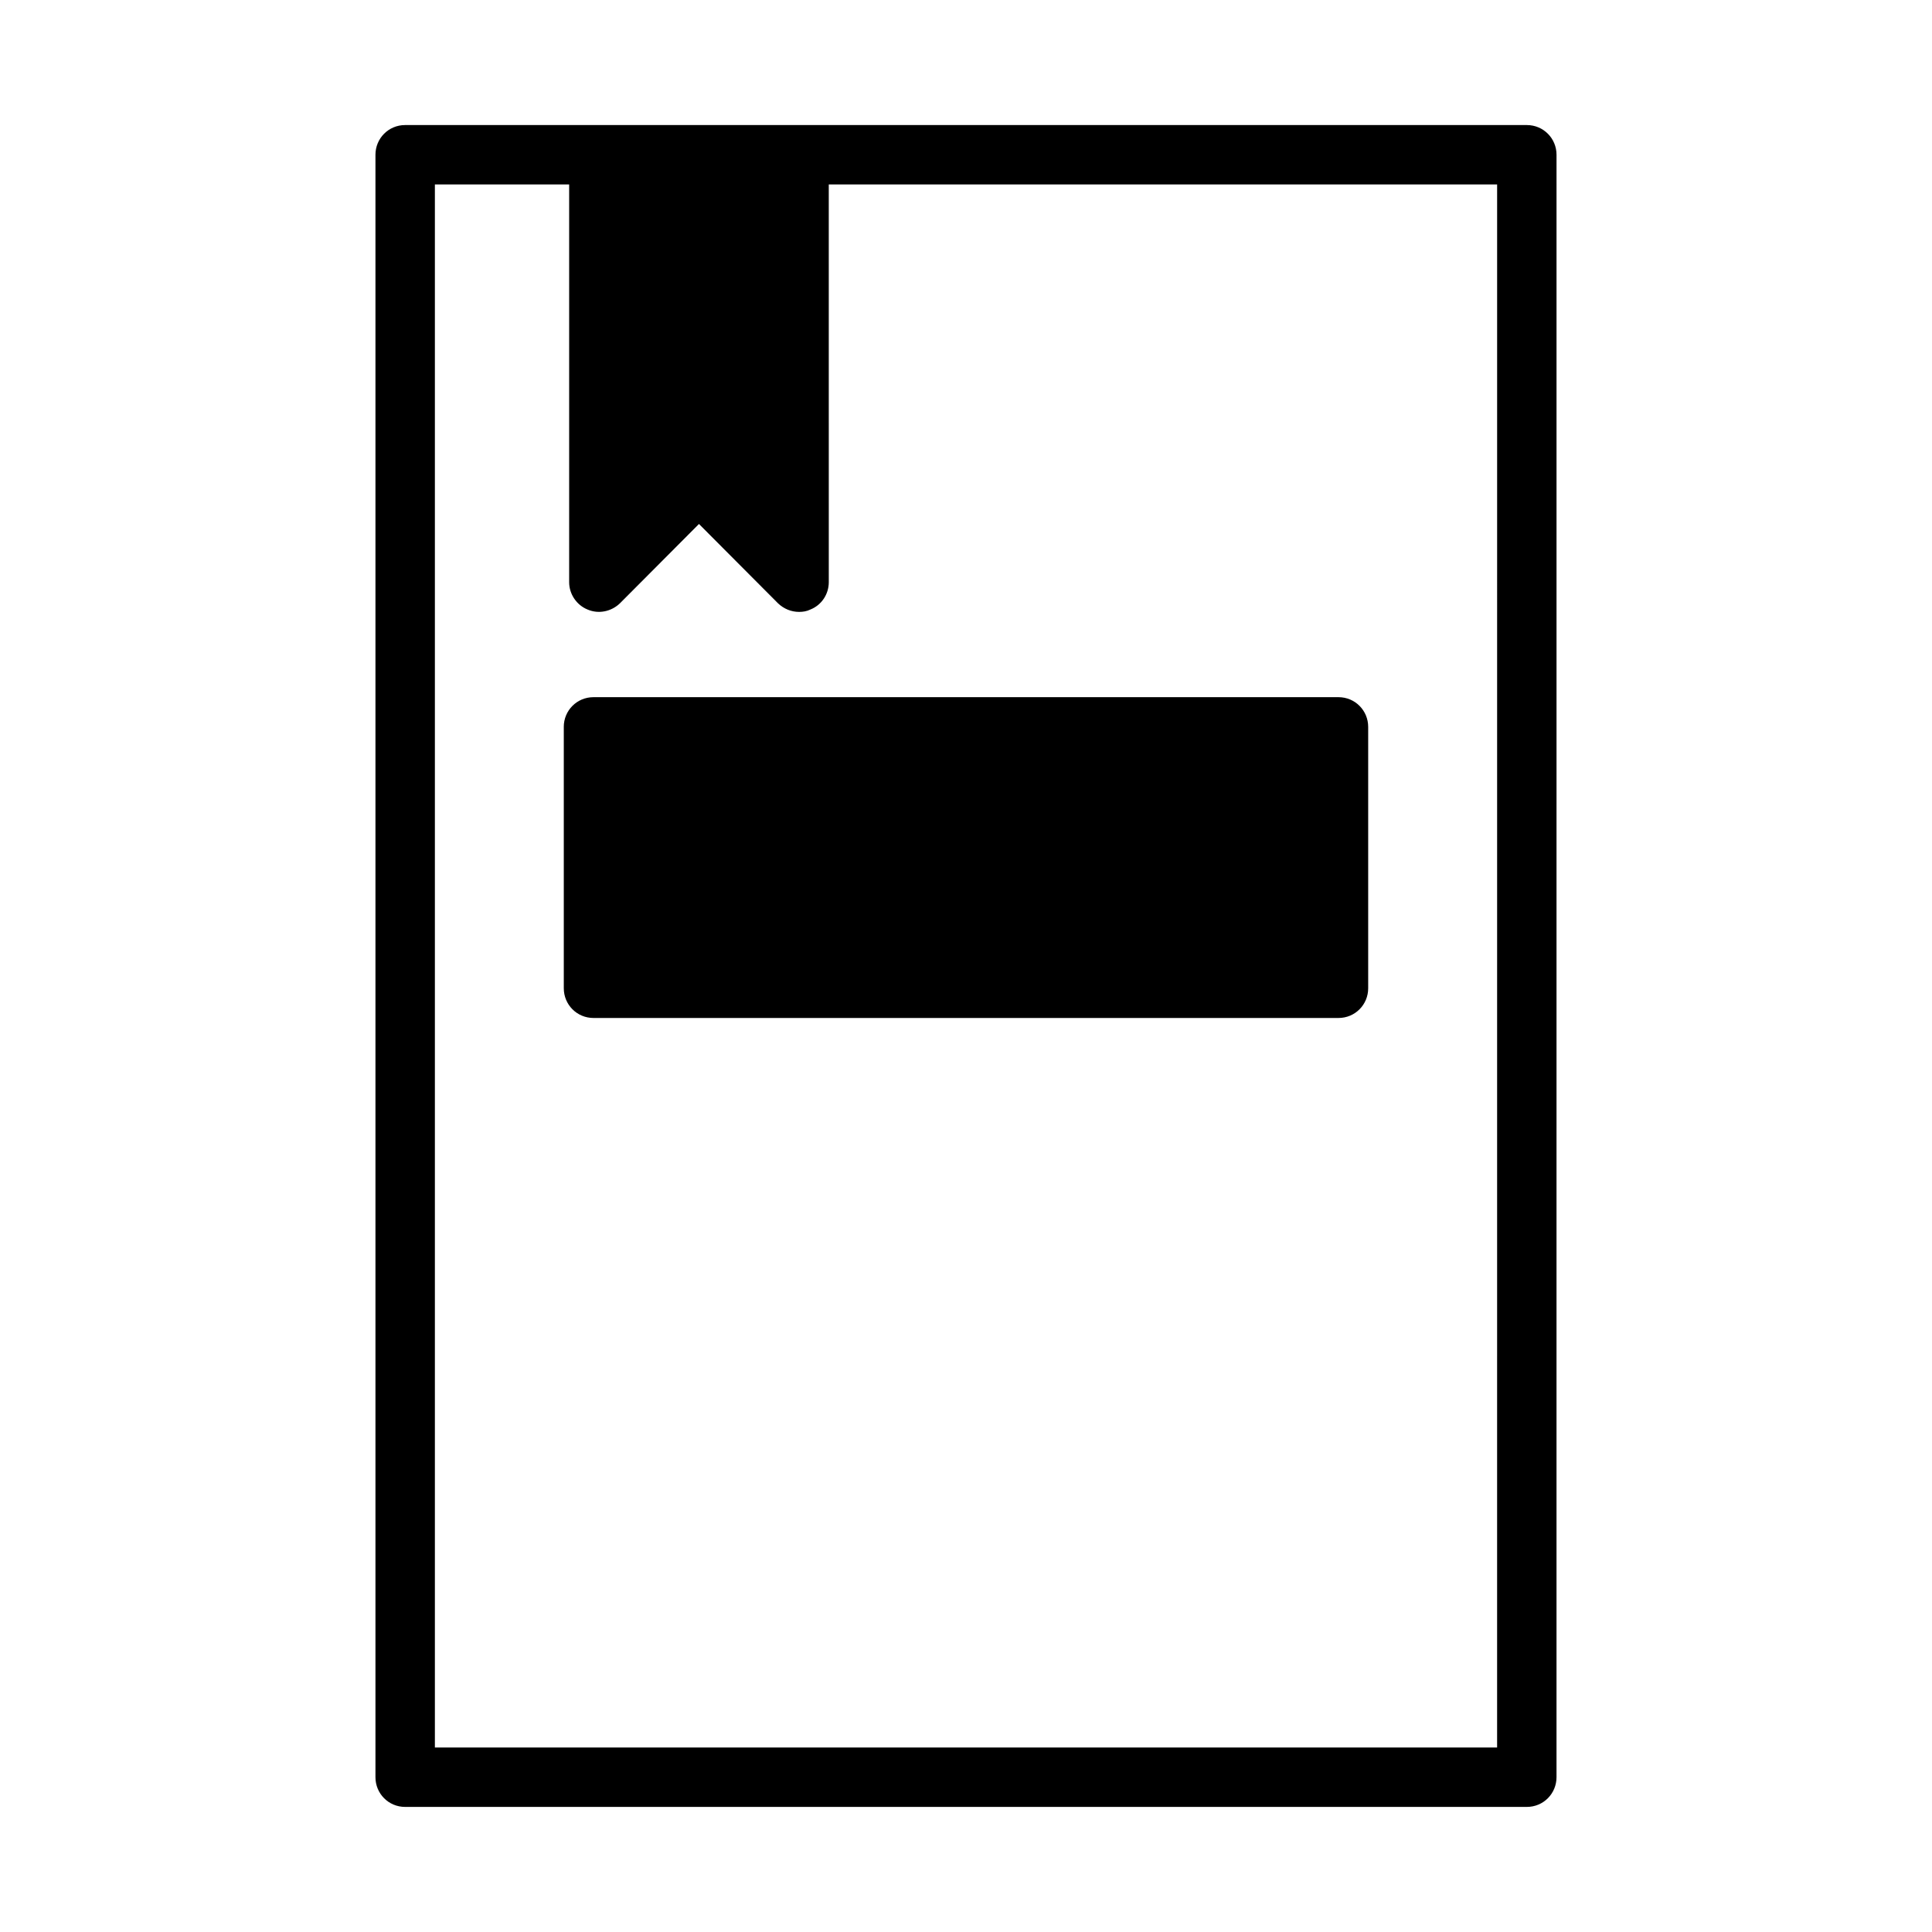
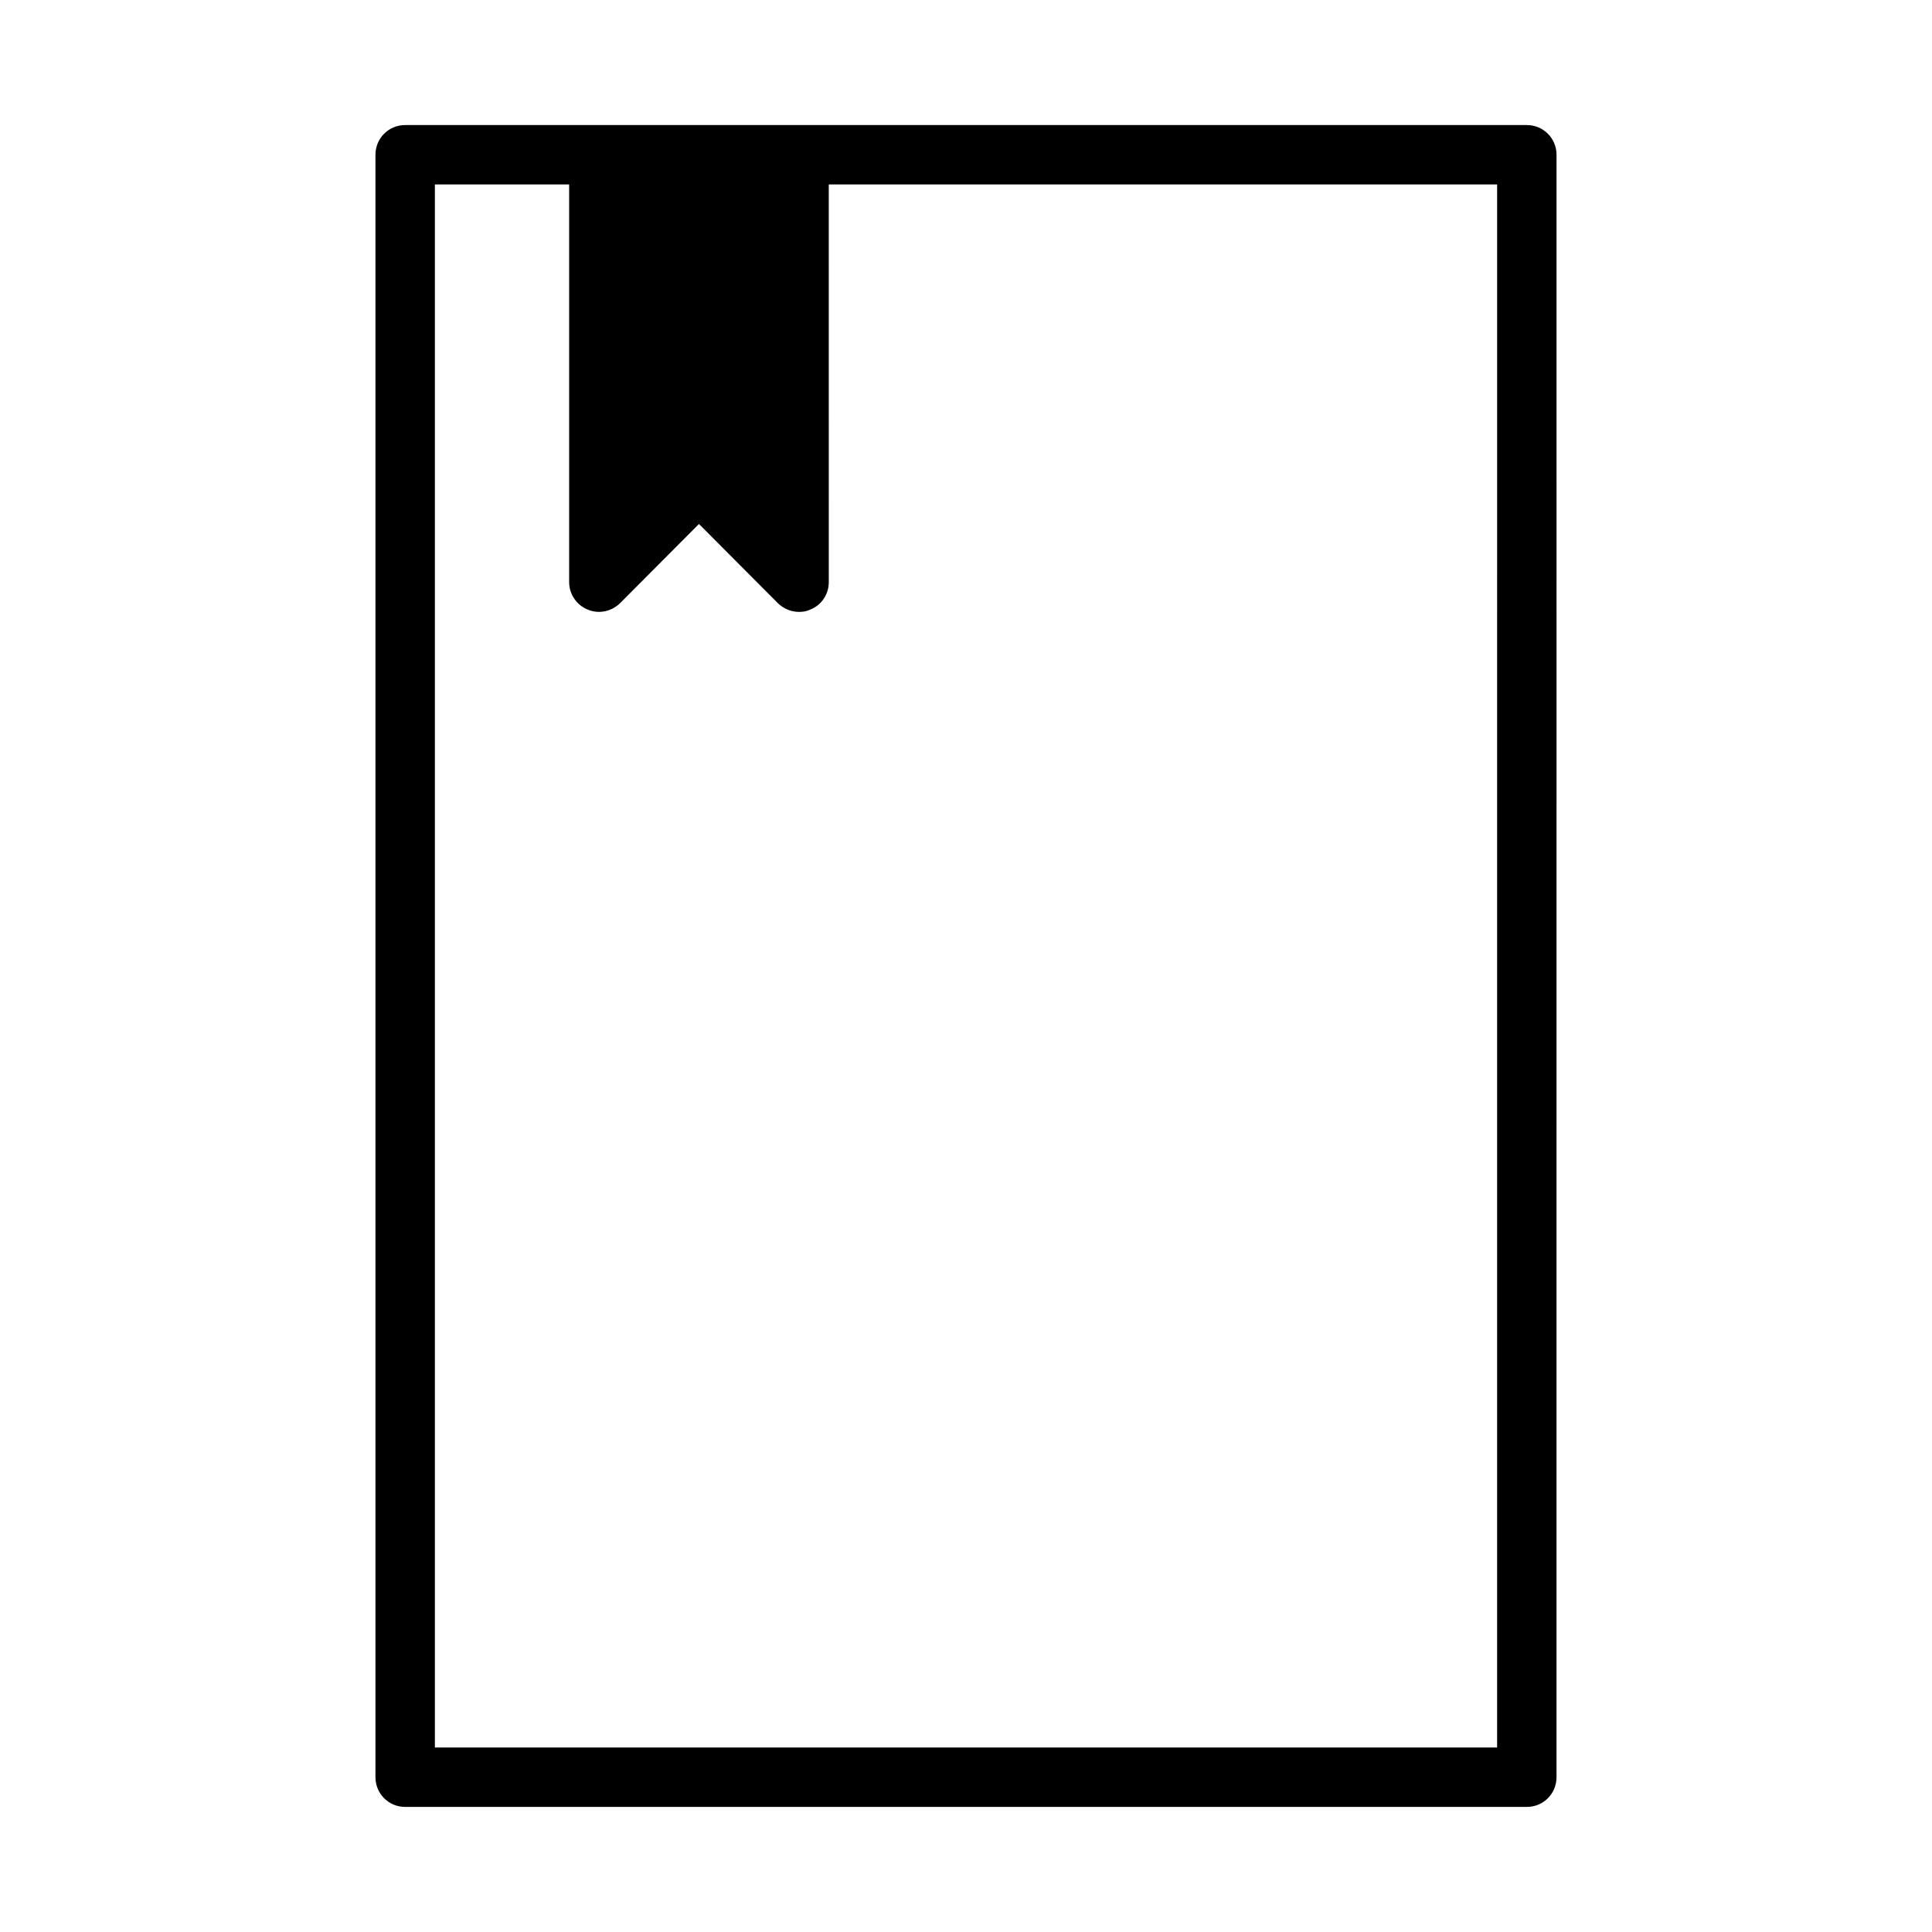
<svg xmlns="http://www.w3.org/2000/svg" fill="#000000" width="800px" height="800px" version="1.1" viewBox="144 144 512 512">
  <g>
    <path d="m548.62 177.14h-297.25c-4.418 0-7.871 3.543-7.871 7.871v429.97c0 4.328 3.457 7.871 7.871 7.871h297.25c4.418 0 7.871-3.543 7.871-7.871l0.004-429.97c0-4.328-3.465-7.871-7.875-7.871zm-7.871 429.97h-281.5v-414.23h35.582v105.41c0 3.148 1.969 6.062 4.879 7.242 2.914 1.258 6.297 0.551 8.582-1.652l20.941-21.02 20.941 21.02c1.574 1.496 3.543 2.281 5.59 2.281 1.023 0 2.047-0.156 2.992-0.629 2.992-1.18 4.879-4.094 4.879-7.242l-0.004-105.41h177.12z" />
-     <path d="m293.41 336.63v69.273c0 4.328 3.465 7.871 7.871 7.871h197.43c4.41 0 7.871-3.543 7.871-7.871v-69.273c0-4.328-3.465-7.871-7.871-7.871h-197.43c-4.41 0-7.875 3.543-7.875 7.871z" />
  </g>
</svg>